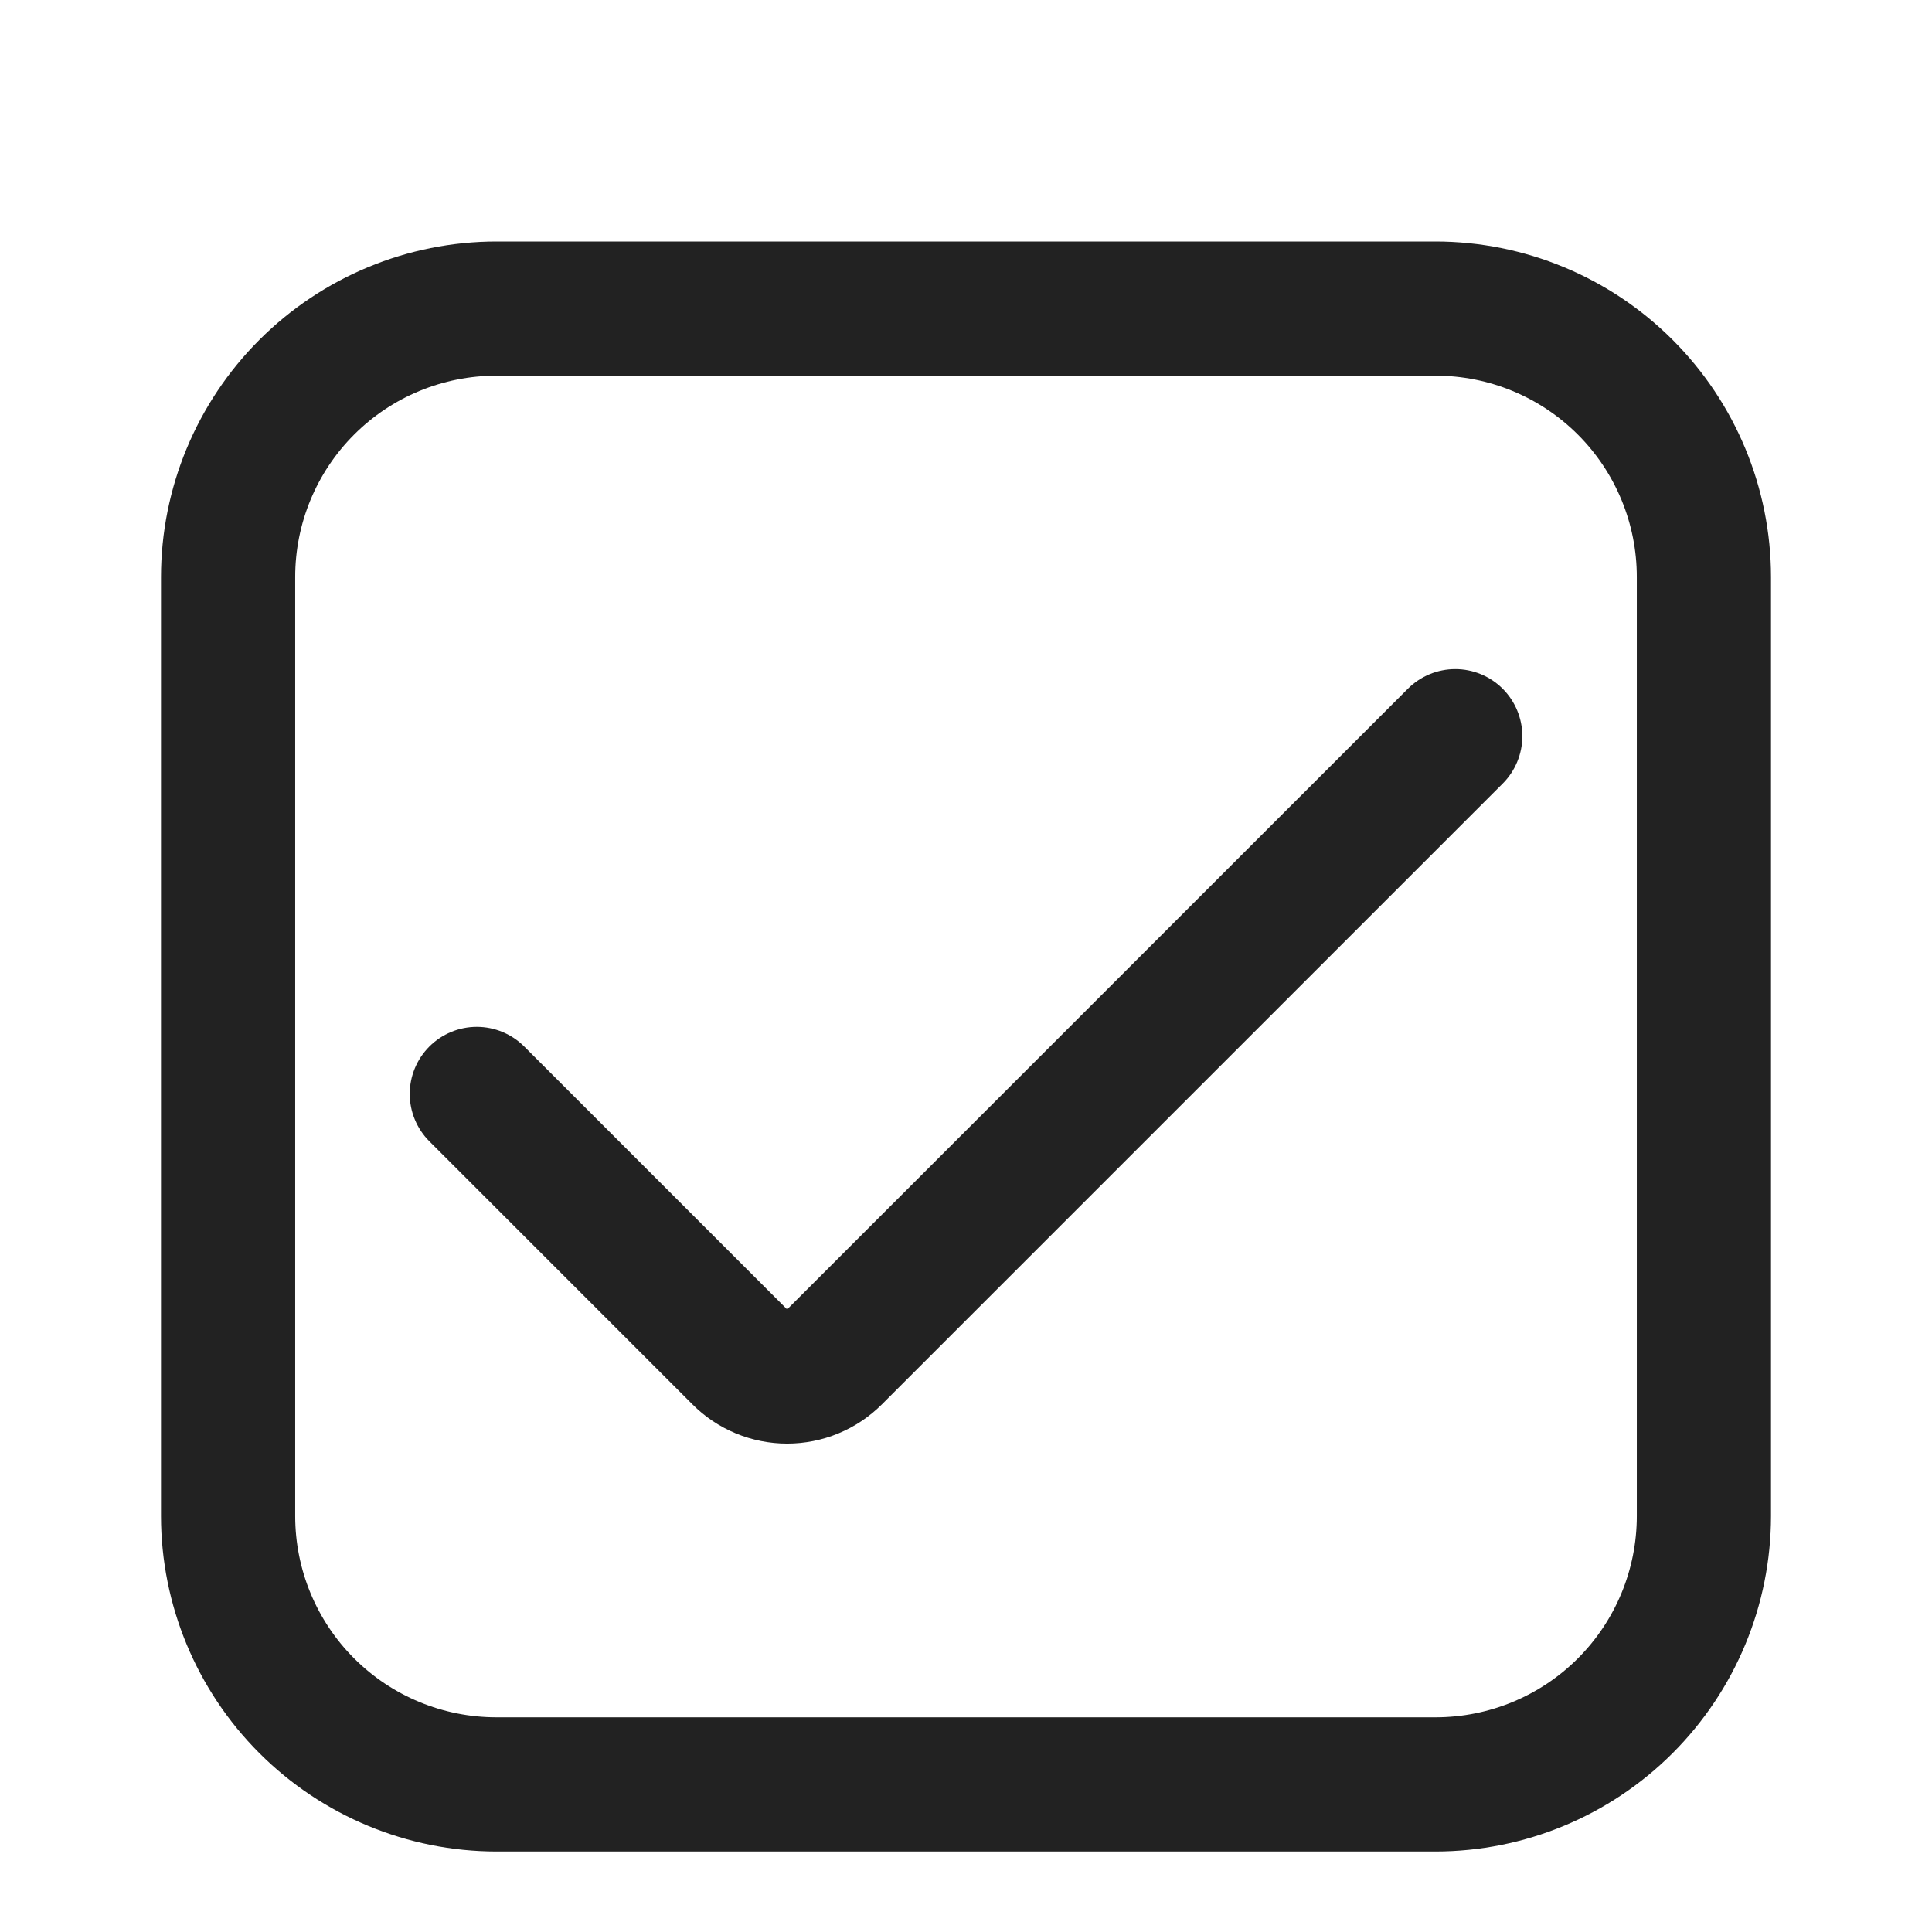
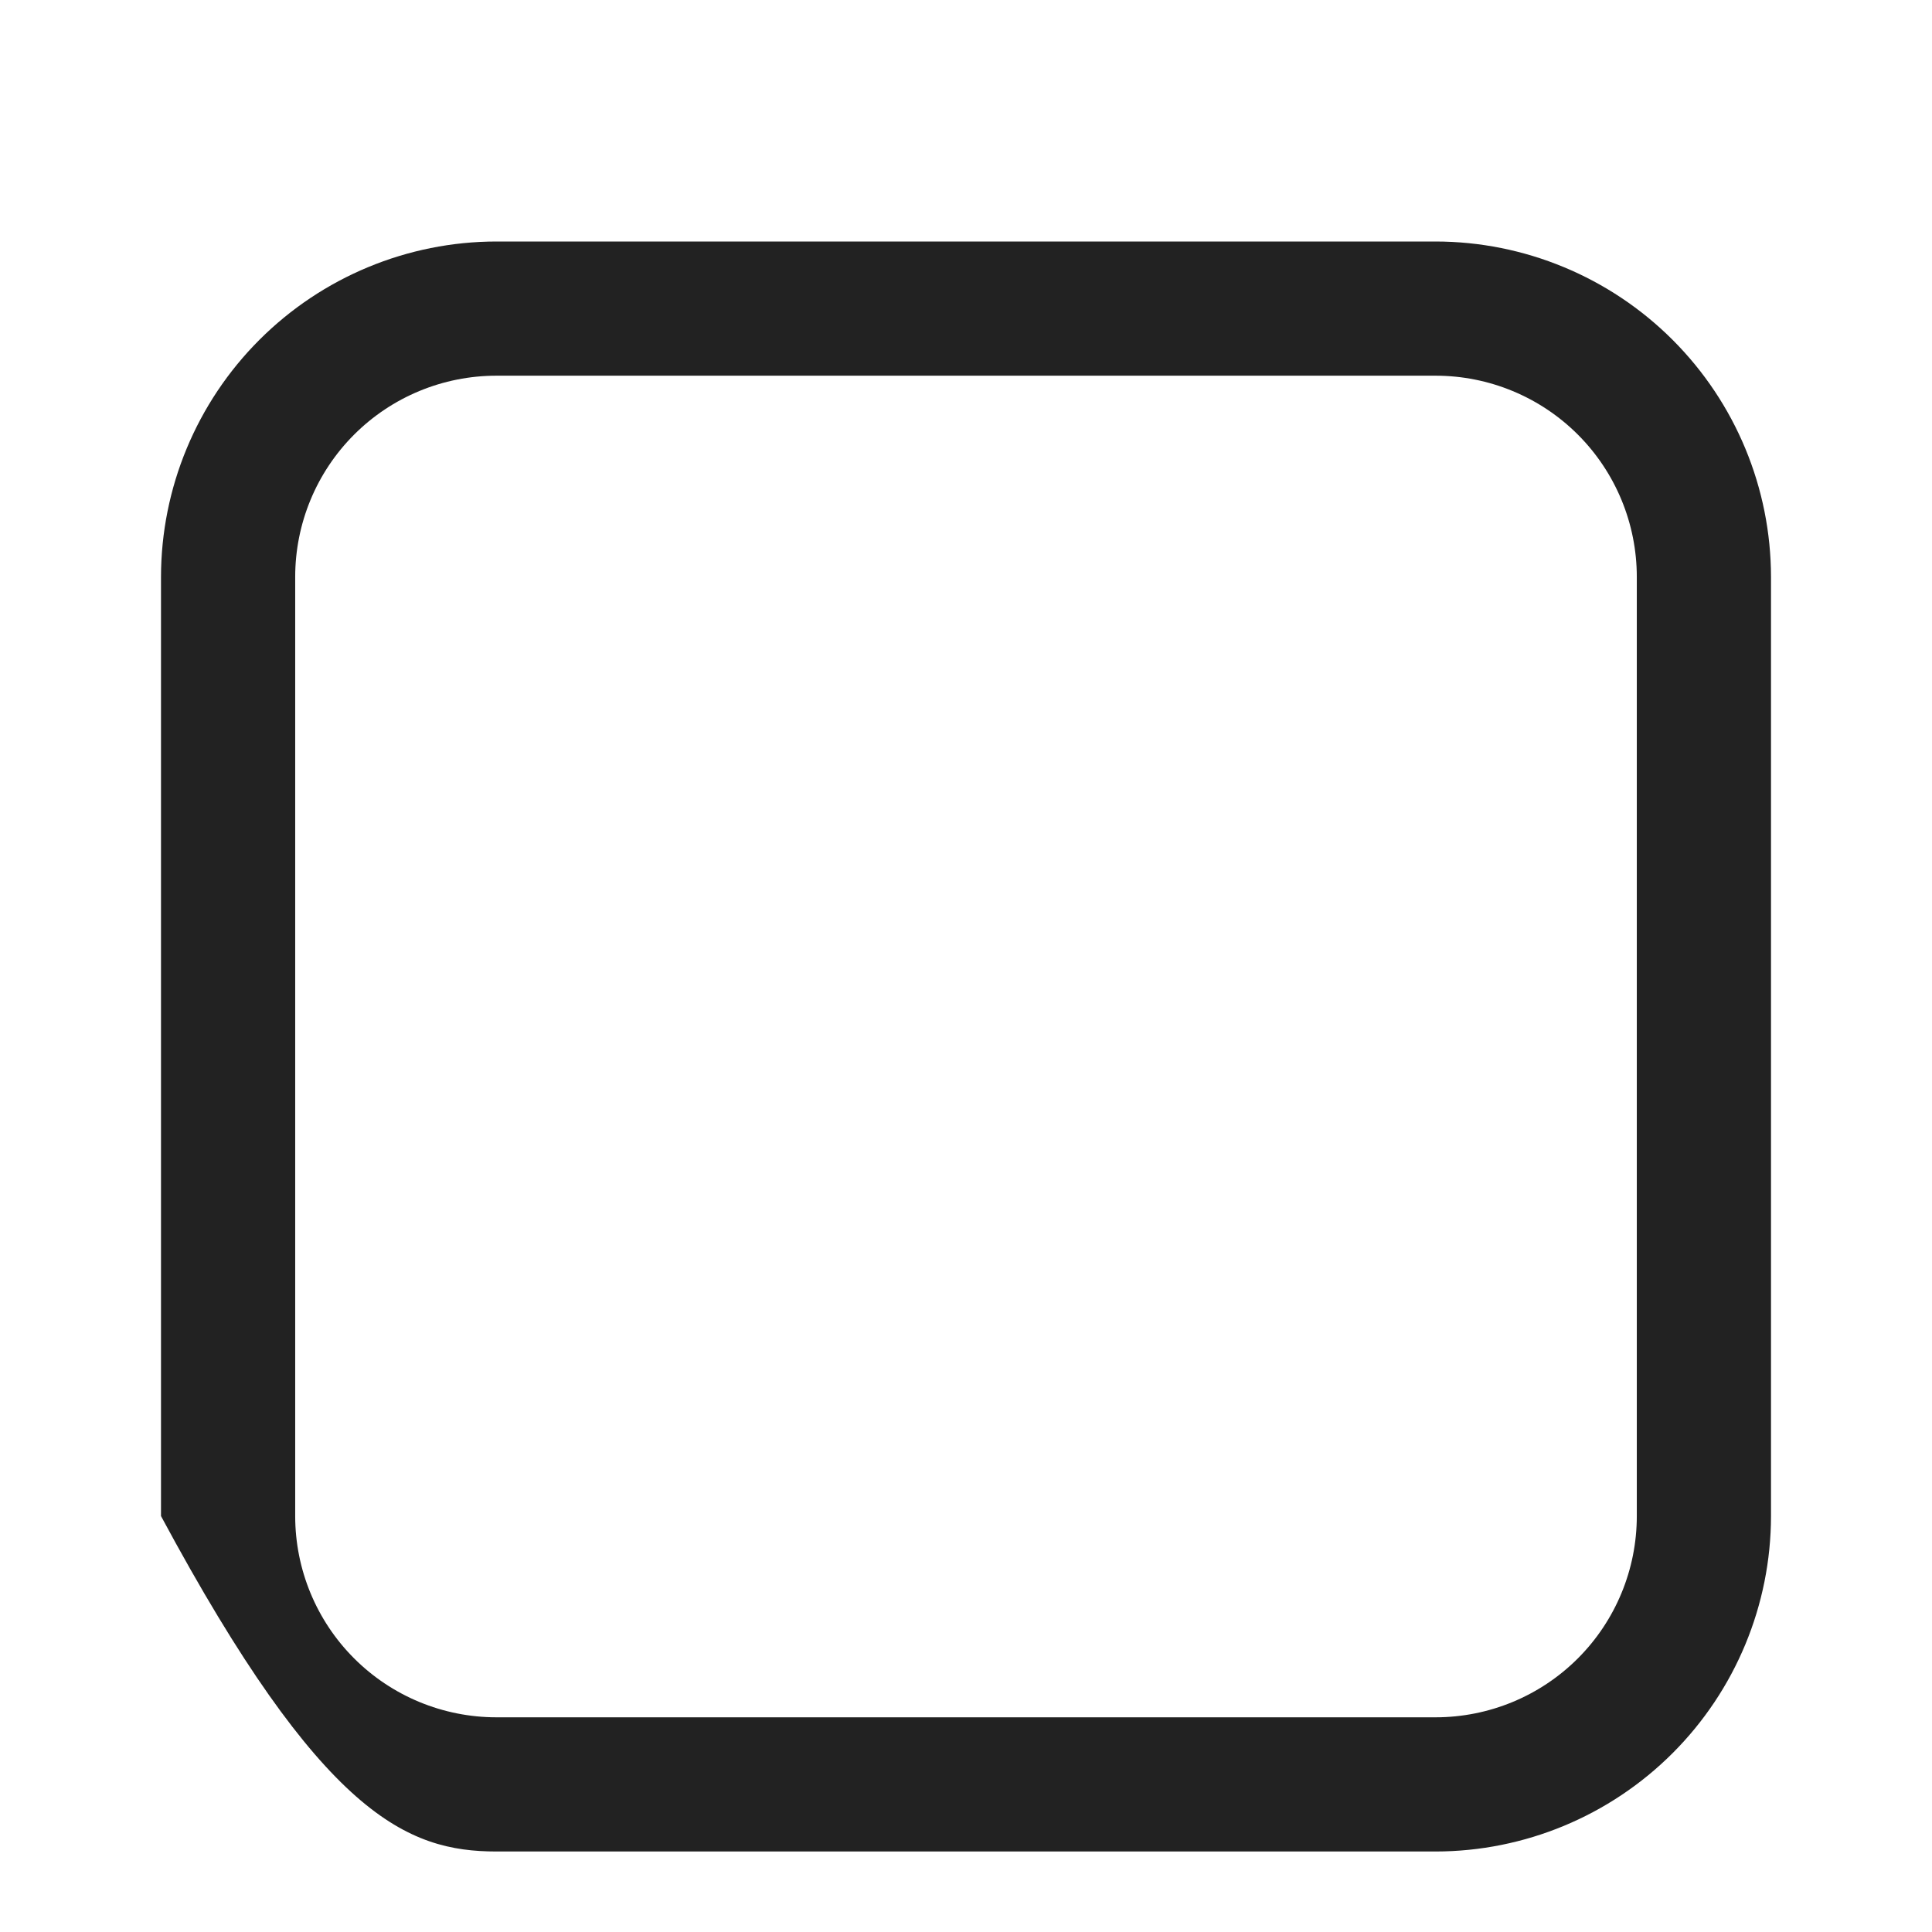
<svg xmlns="http://www.w3.org/2000/svg" width="24" height="24" viewBox="0 0 24 24" fill="none">
-   <path d="M17.833 3H6.167C5.062 3.001 4.003 3.441 3.222 4.222C2.441 5.003 2.001 6.062 2 7.167V18.833C2.001 19.938 2.441 20.997 3.222 21.778C4.003 22.559 5.062 22.999 6.167 23H17.833C18.938 22.999 19.997 22.559 20.778 21.778C21.559 20.997 21.999 19.938 22 18.833V7.167C21.999 6.062 21.559 5.003 20.778 4.222C19.997 3.441 18.938 3.001 17.833 3ZM20.333 18.833C20.333 19.496 20.07 20.132 19.601 20.601C19.132 21.07 18.496 21.333 17.833 21.333H6.167C5.504 21.333 4.868 21.07 4.399 20.601C3.93 20.132 3.667 19.496 3.667 18.833V7.167C3.667 6.504 3.93 5.868 4.399 5.399C4.868 4.93 5.504 4.667 6.167 4.667H17.833C18.496 4.667 19.132 4.93 19.601 5.399C20.07 5.868 20.333 6.504 20.333 7.167V18.833Z" fill="#222222" />
-   <path d="M9.778 16.266L6.512 13C6.356 12.844 6.144 12.756 5.923 12.756C5.702 12.756 5.49 12.844 5.334 13C5.178 13.156 5.09 13.368 5.09 13.589C5.09 13.81 5.178 14.022 5.334 14.178L8.6 17.444C8.754 17.599 8.938 17.722 9.14 17.806C9.343 17.89 9.559 17.933 9.778 17.933C9.997 17.933 10.214 17.89 10.416 17.806C10.619 17.722 10.802 17.599 10.957 17.444L18.667 9.734C18.823 9.578 18.911 9.366 18.911 9.145C18.911 8.924 18.823 8.712 18.667 8.556C18.511 8.4 18.299 8.312 18.078 8.312C17.857 8.312 17.645 8.4 17.489 8.556L9.778 16.266Z" fill="#222222" />
+   <path d="M17.833 3H6.167C5.062 3.001 4.003 3.441 3.222 4.222C2.441 5.003 2.001 6.062 2 7.167V18.833C4.003 22.559 5.062 22.999 6.167 23H17.833C18.938 22.999 19.997 22.559 20.778 21.778C21.559 20.997 21.999 19.938 22 18.833V7.167C21.999 6.062 21.559 5.003 20.778 4.222C19.997 3.441 18.938 3.001 17.833 3ZM20.333 18.833C20.333 19.496 20.07 20.132 19.601 20.601C19.132 21.07 18.496 21.333 17.833 21.333H6.167C5.504 21.333 4.868 21.07 4.399 20.601C3.93 20.132 3.667 19.496 3.667 18.833V7.167C3.667 6.504 3.93 5.868 4.399 5.399C4.868 4.93 5.504 4.667 6.167 4.667H17.833C18.496 4.667 19.132 4.93 19.601 5.399C20.07 5.868 20.333 6.504 20.333 7.167V18.833Z" fill="#222222" />
</svg>